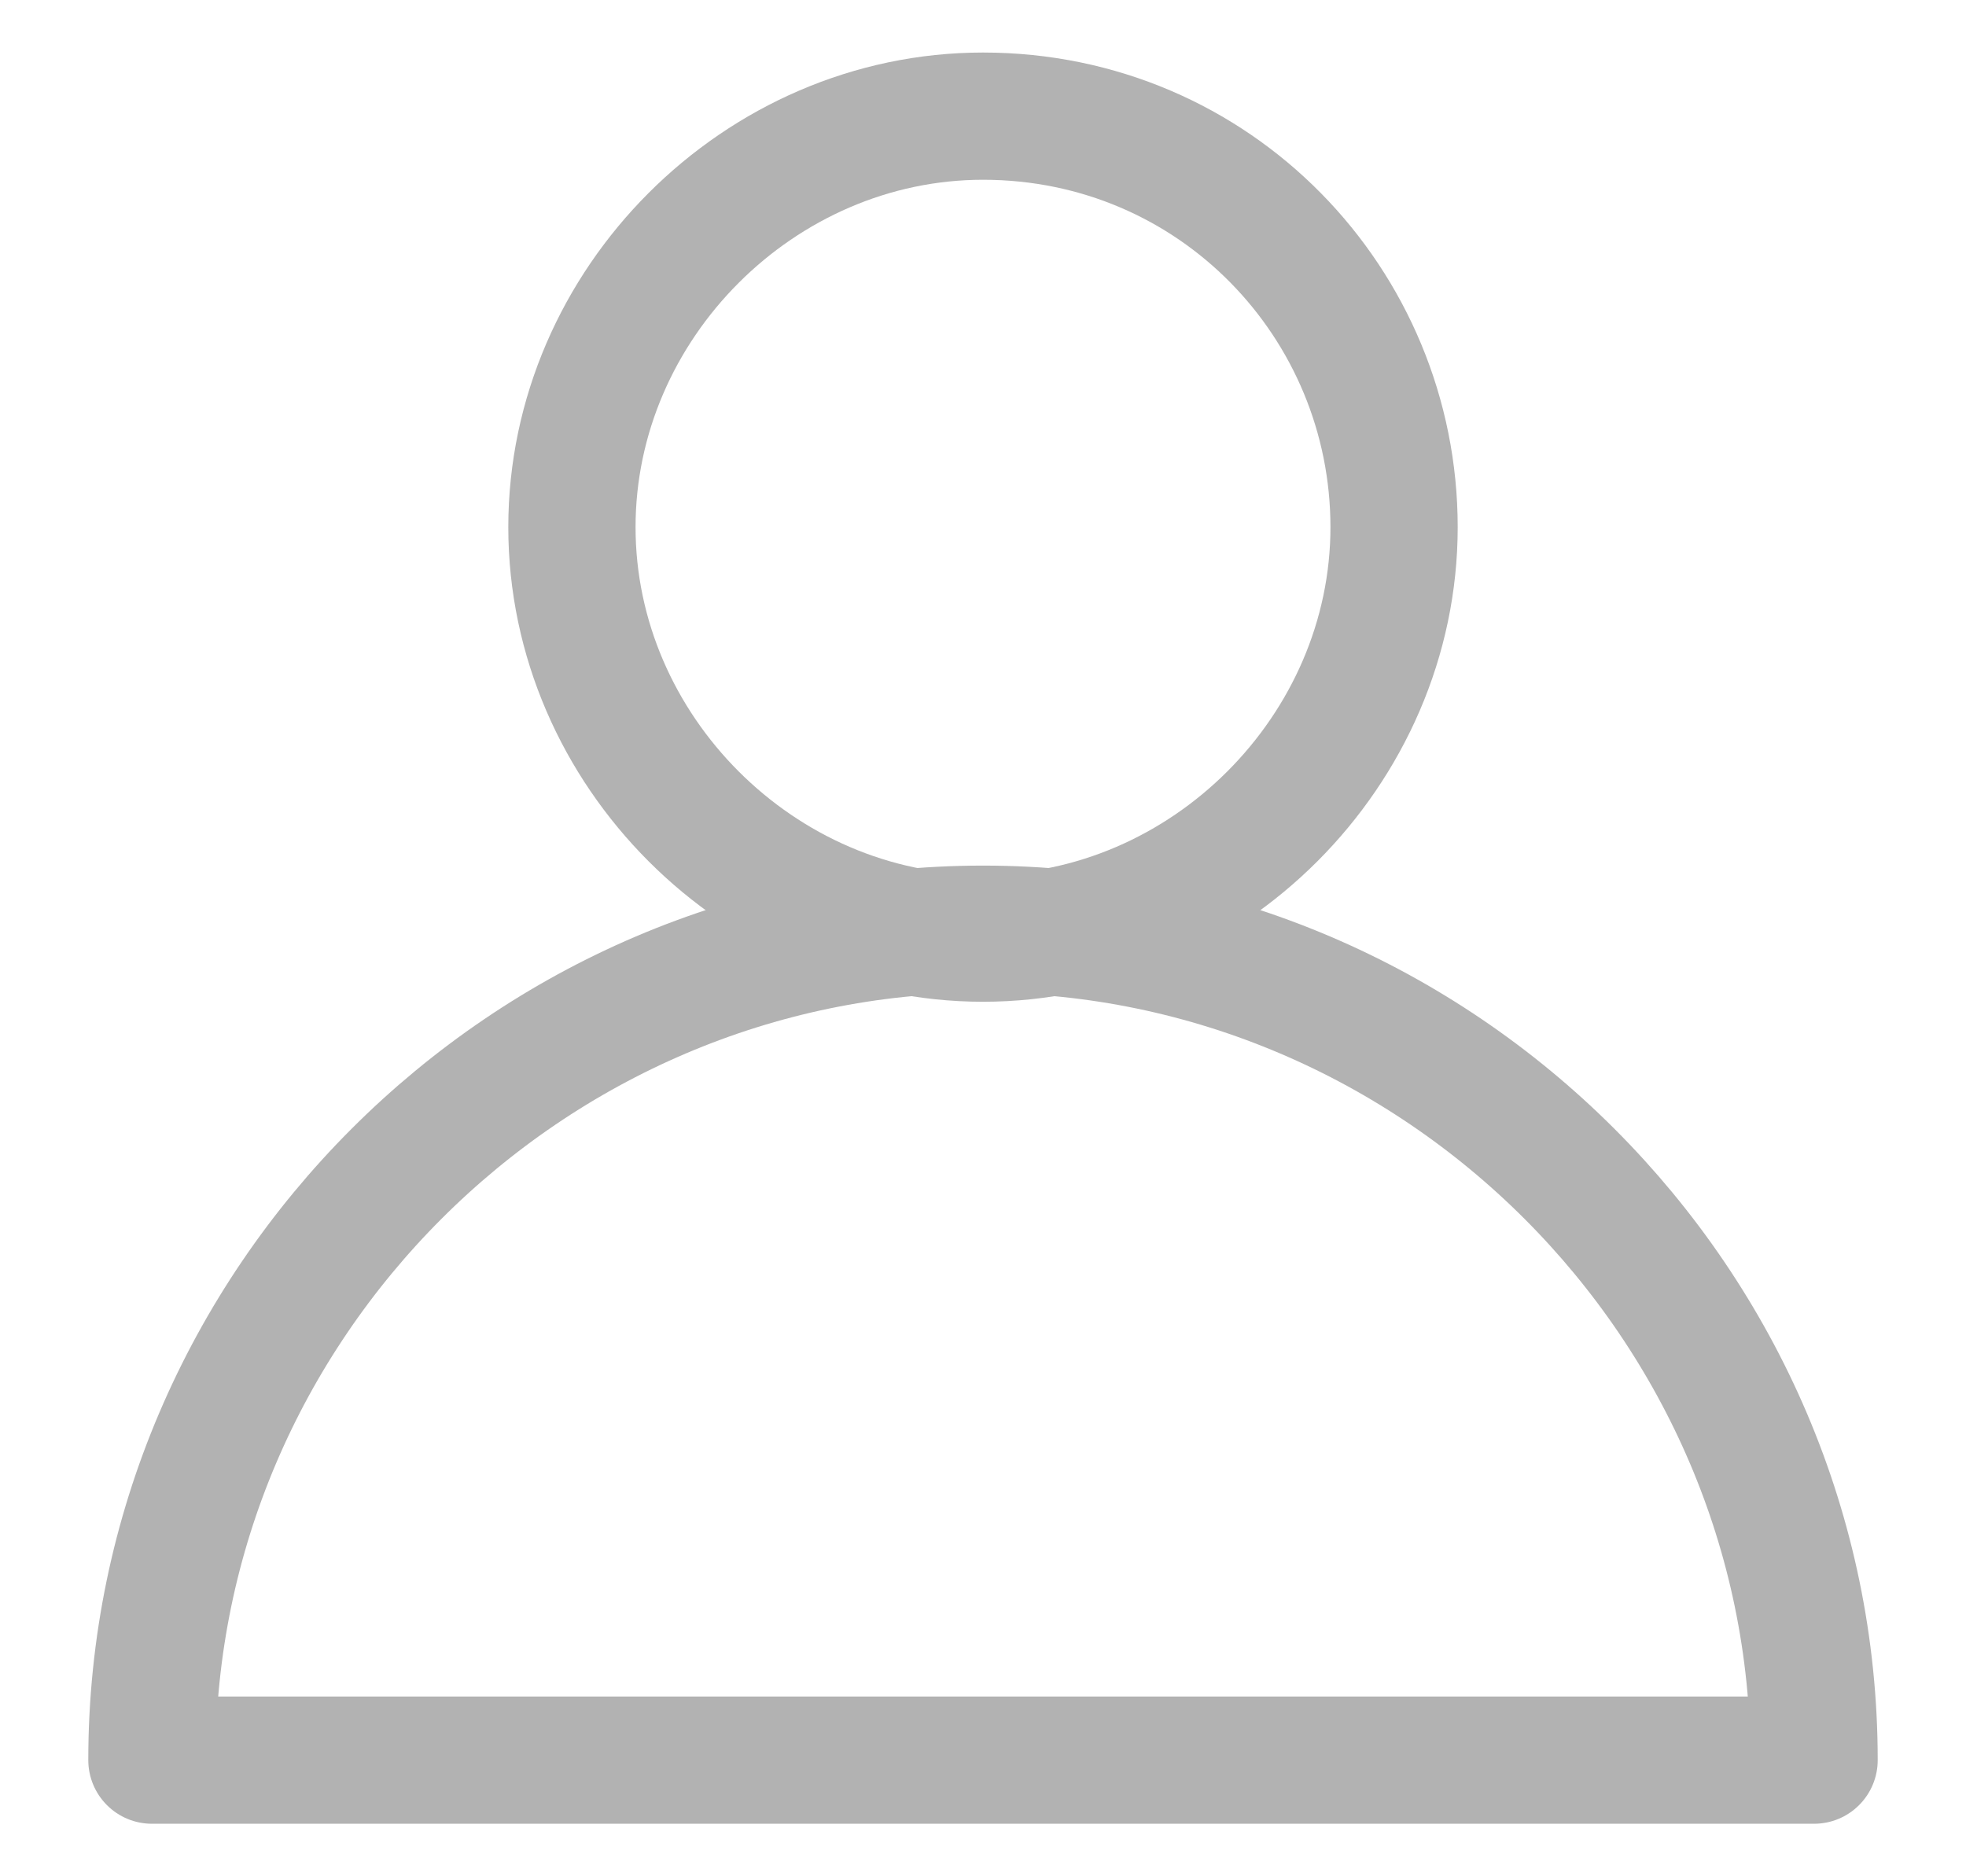
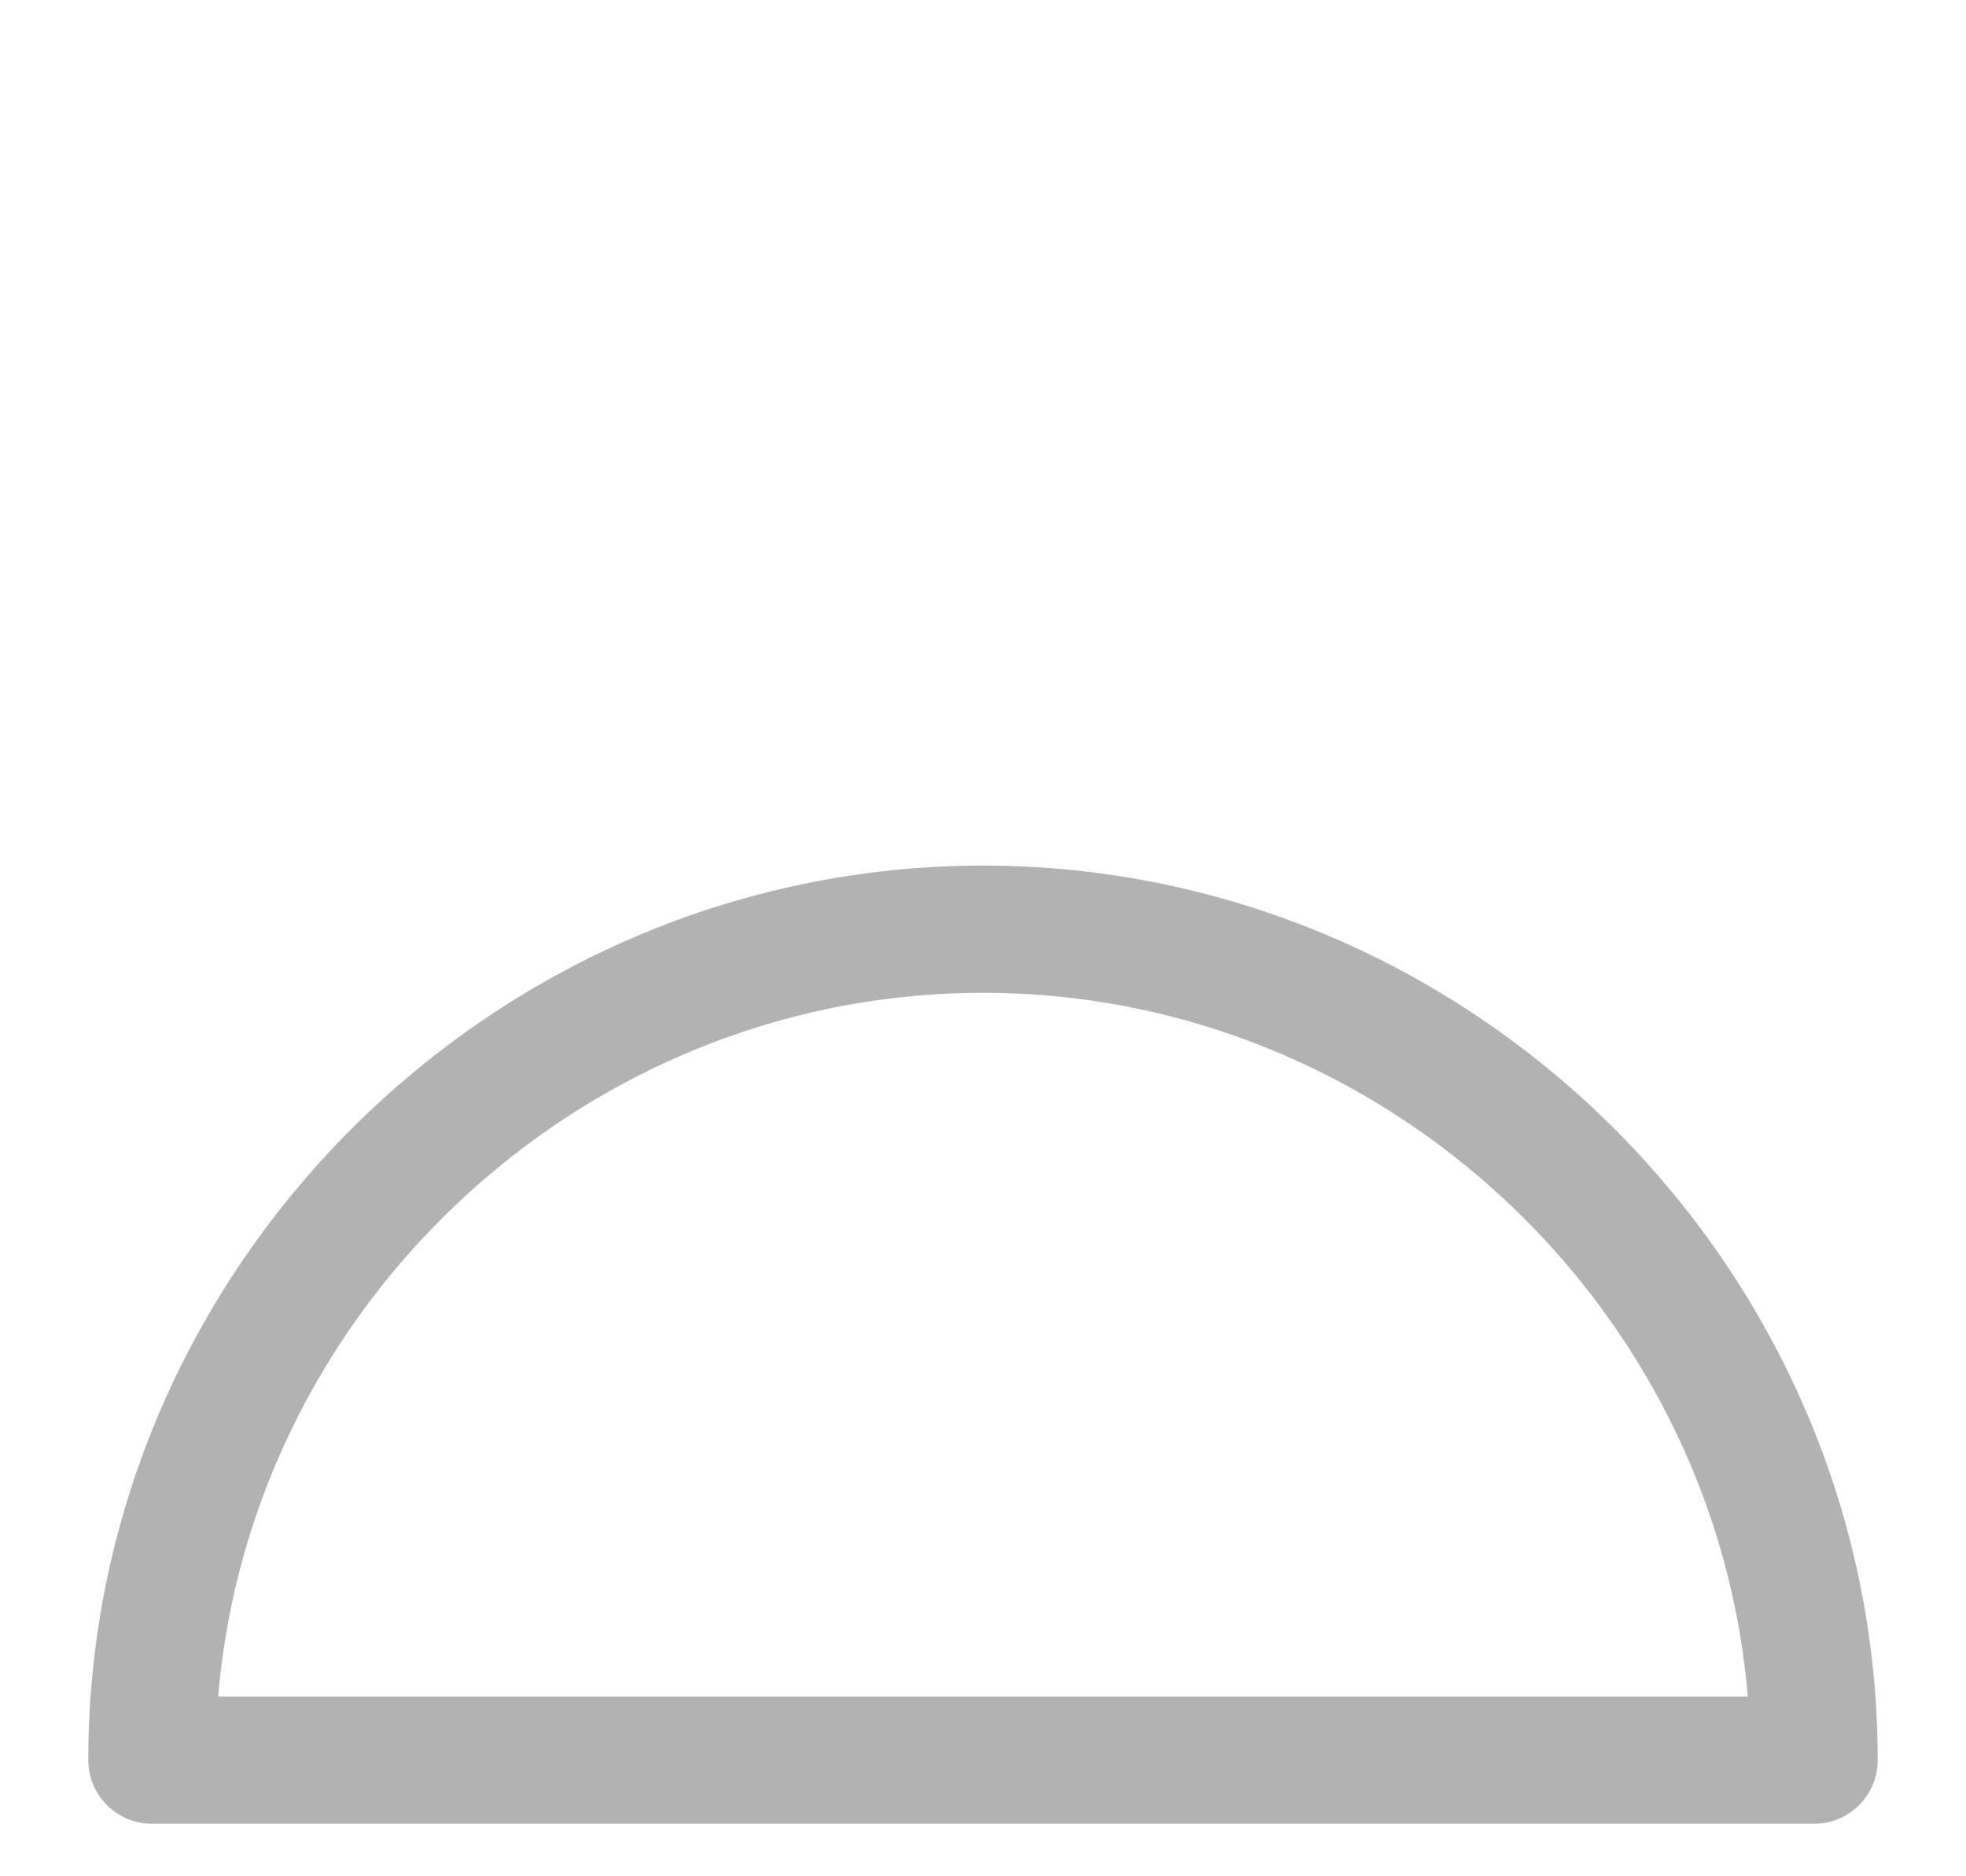
<svg xmlns="http://www.w3.org/2000/svg" version="1.1" id="Capa_1" x="0px" y="0px" viewBox="0 0 22 21" style="enable-background:new 0 0 22 21;" xml:space="preserve">
  <style type="text/css">
	.st0{fill:none;stroke:#B2B2B2;stroke-width:1.424;stroke-linecap:round;stroke-linejoin:round;}
</style>
  <g>
    <g>
-       <path class="st0" d="M11,1.3c2.6,0,4.6,2.1,4.6,4.6s-2.1,4.6-4.6,4.6S6.4,8.4,6.4,5.9S8.5,1.3,11,1.3z" />
      <path class="st0" d="M20.3,19.7c0-5.1-4.2-9.3-9.3-9.3s-9.3,4.2-9.3,9.3H20.3z" />
    </g>
  </g>
</svg>